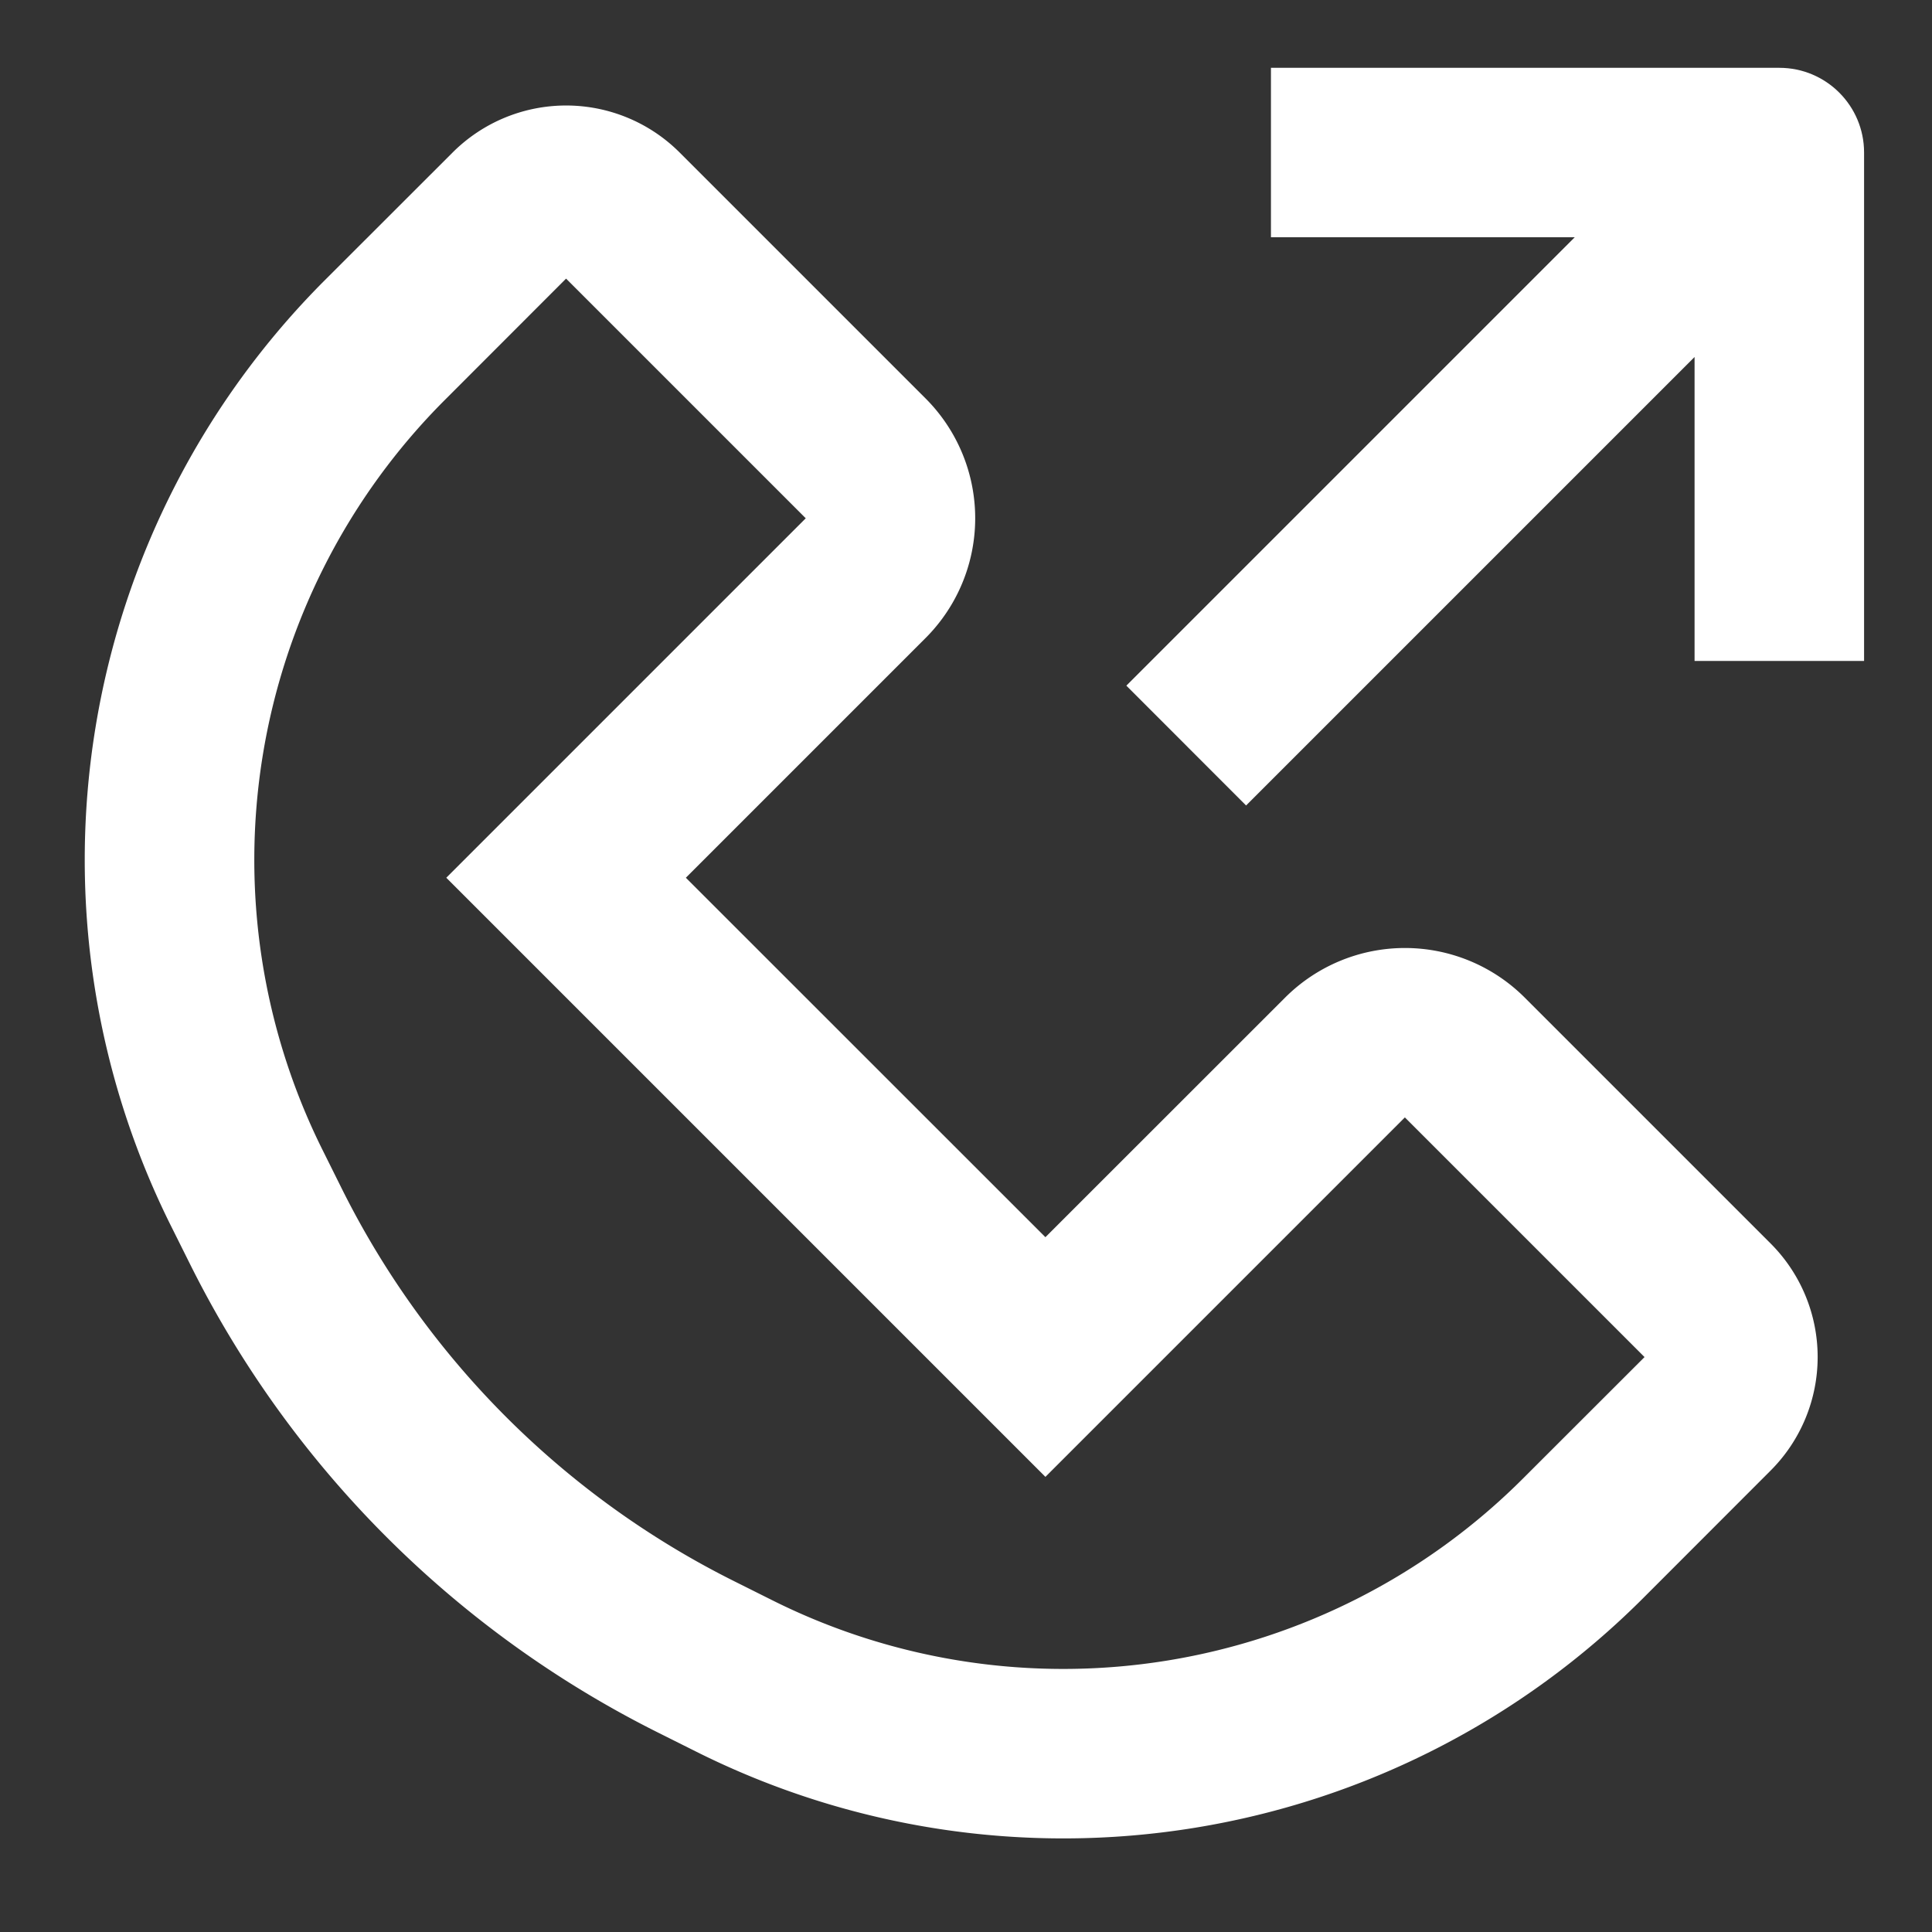
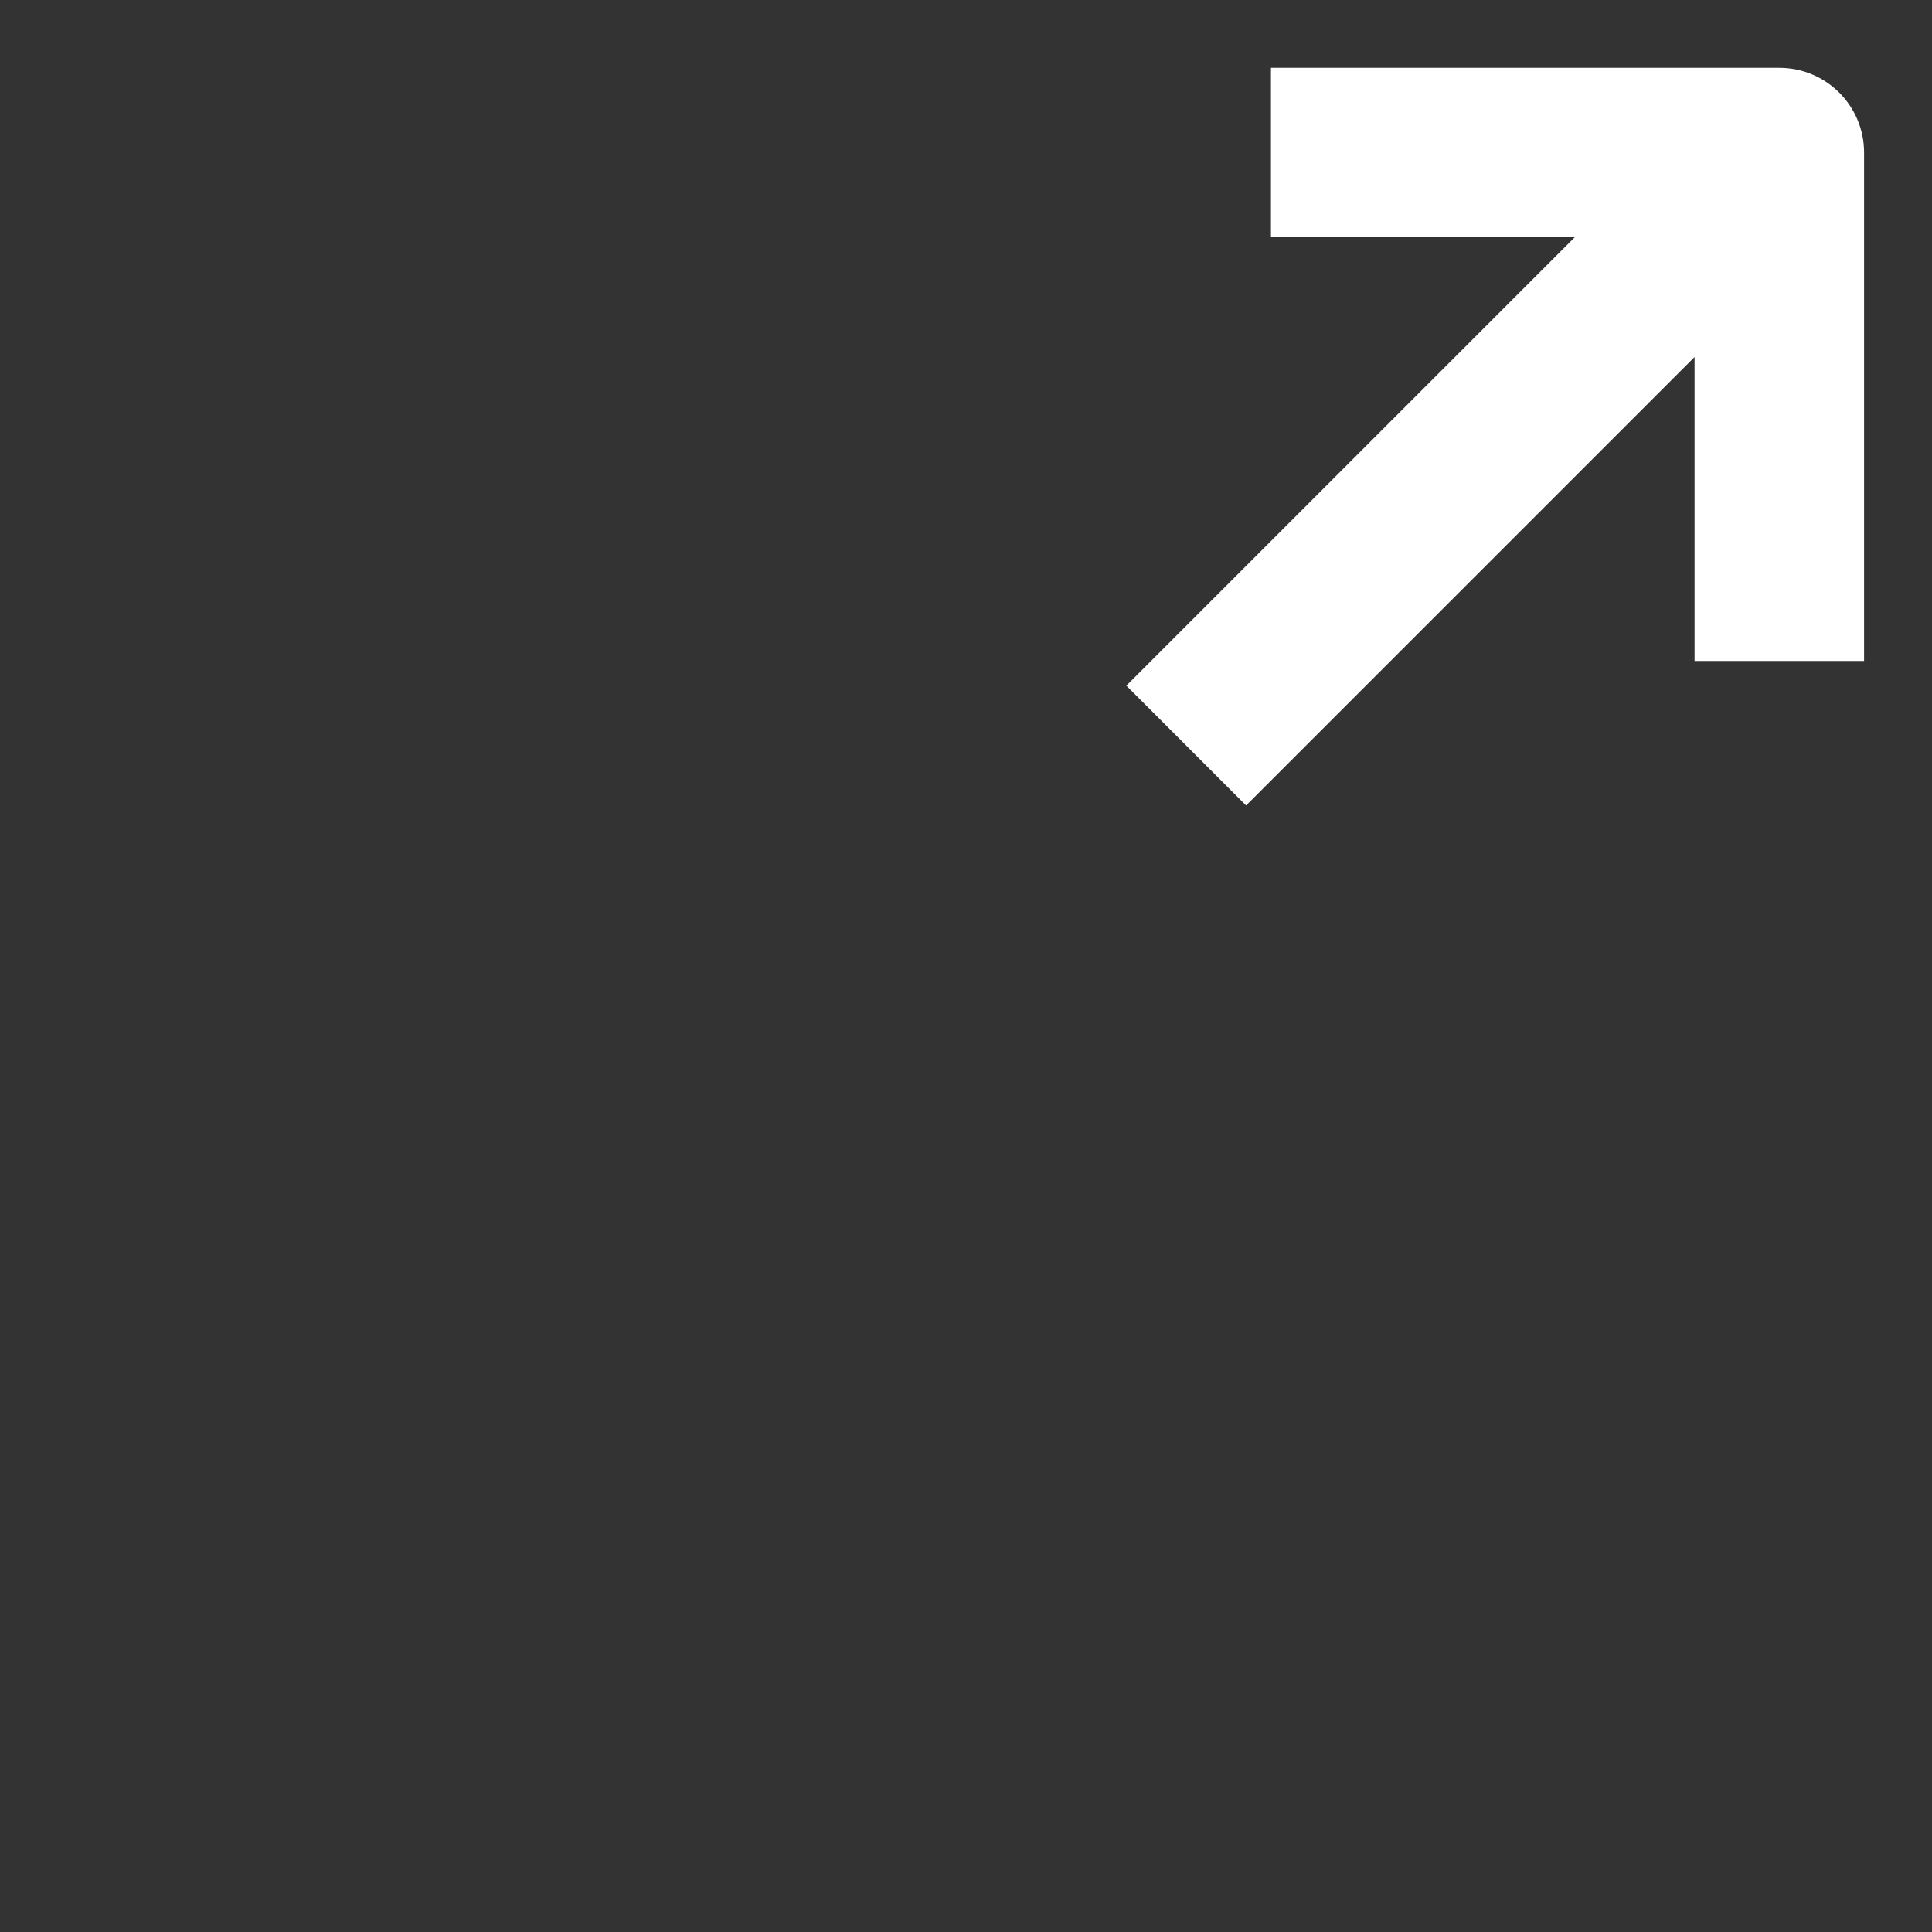
<svg xmlns="http://www.w3.org/2000/svg" width="19" height="19" fill="none">
  <rect width="100%" height="100%" fill="#333333" stroke="none" />
-   <path d="M12.255 7.922l-1.178-1.179 4.41-4.41h-2.988V.667h5c.46 0 .833.373.833.833v5h-1.667V3.511l-4.41 4.41z" fill="#fff" />
-   <path d="M6.745 8.632l2.357-2.357a1.666 1.666 0 000-2.357L6.684 1.5a1.579 1.579 0 00-2.233 0L3.195 2.755a8.063 8.063 0 00-1.51 9.308l.19.381a10.27 10.27 0 004.593 4.593l.382.191a8.063 8.063 0 009.308-1.51l1.255-1.256a1.579 1.579 0 000-2.233l-2.418-2.418a1.667 1.667 0 00-2.357 0l-2.357 2.356-3.536-3.535zm1.179-3.535L4.389 8.632l5.892 5.892 3.535-3.535 2.357 2.357-1.194 1.193a6.396 6.396 0 01-7.383 1.199l-.382-.191a8.602 8.602 0 01-3.848-3.848l-.19-.382a6.397 6.397 0 011.198-7.383L5.567 2.74l2.357 2.357z" fill="#fff" />
+   <path d="M12.255 7.922l-1.178-1.179 4.41-4.41h-2.988V.667h5c.46 0 .833.373.833.833v5h-1.667V3.511l-4.41 4.41" fill="#fff" />
</svg>